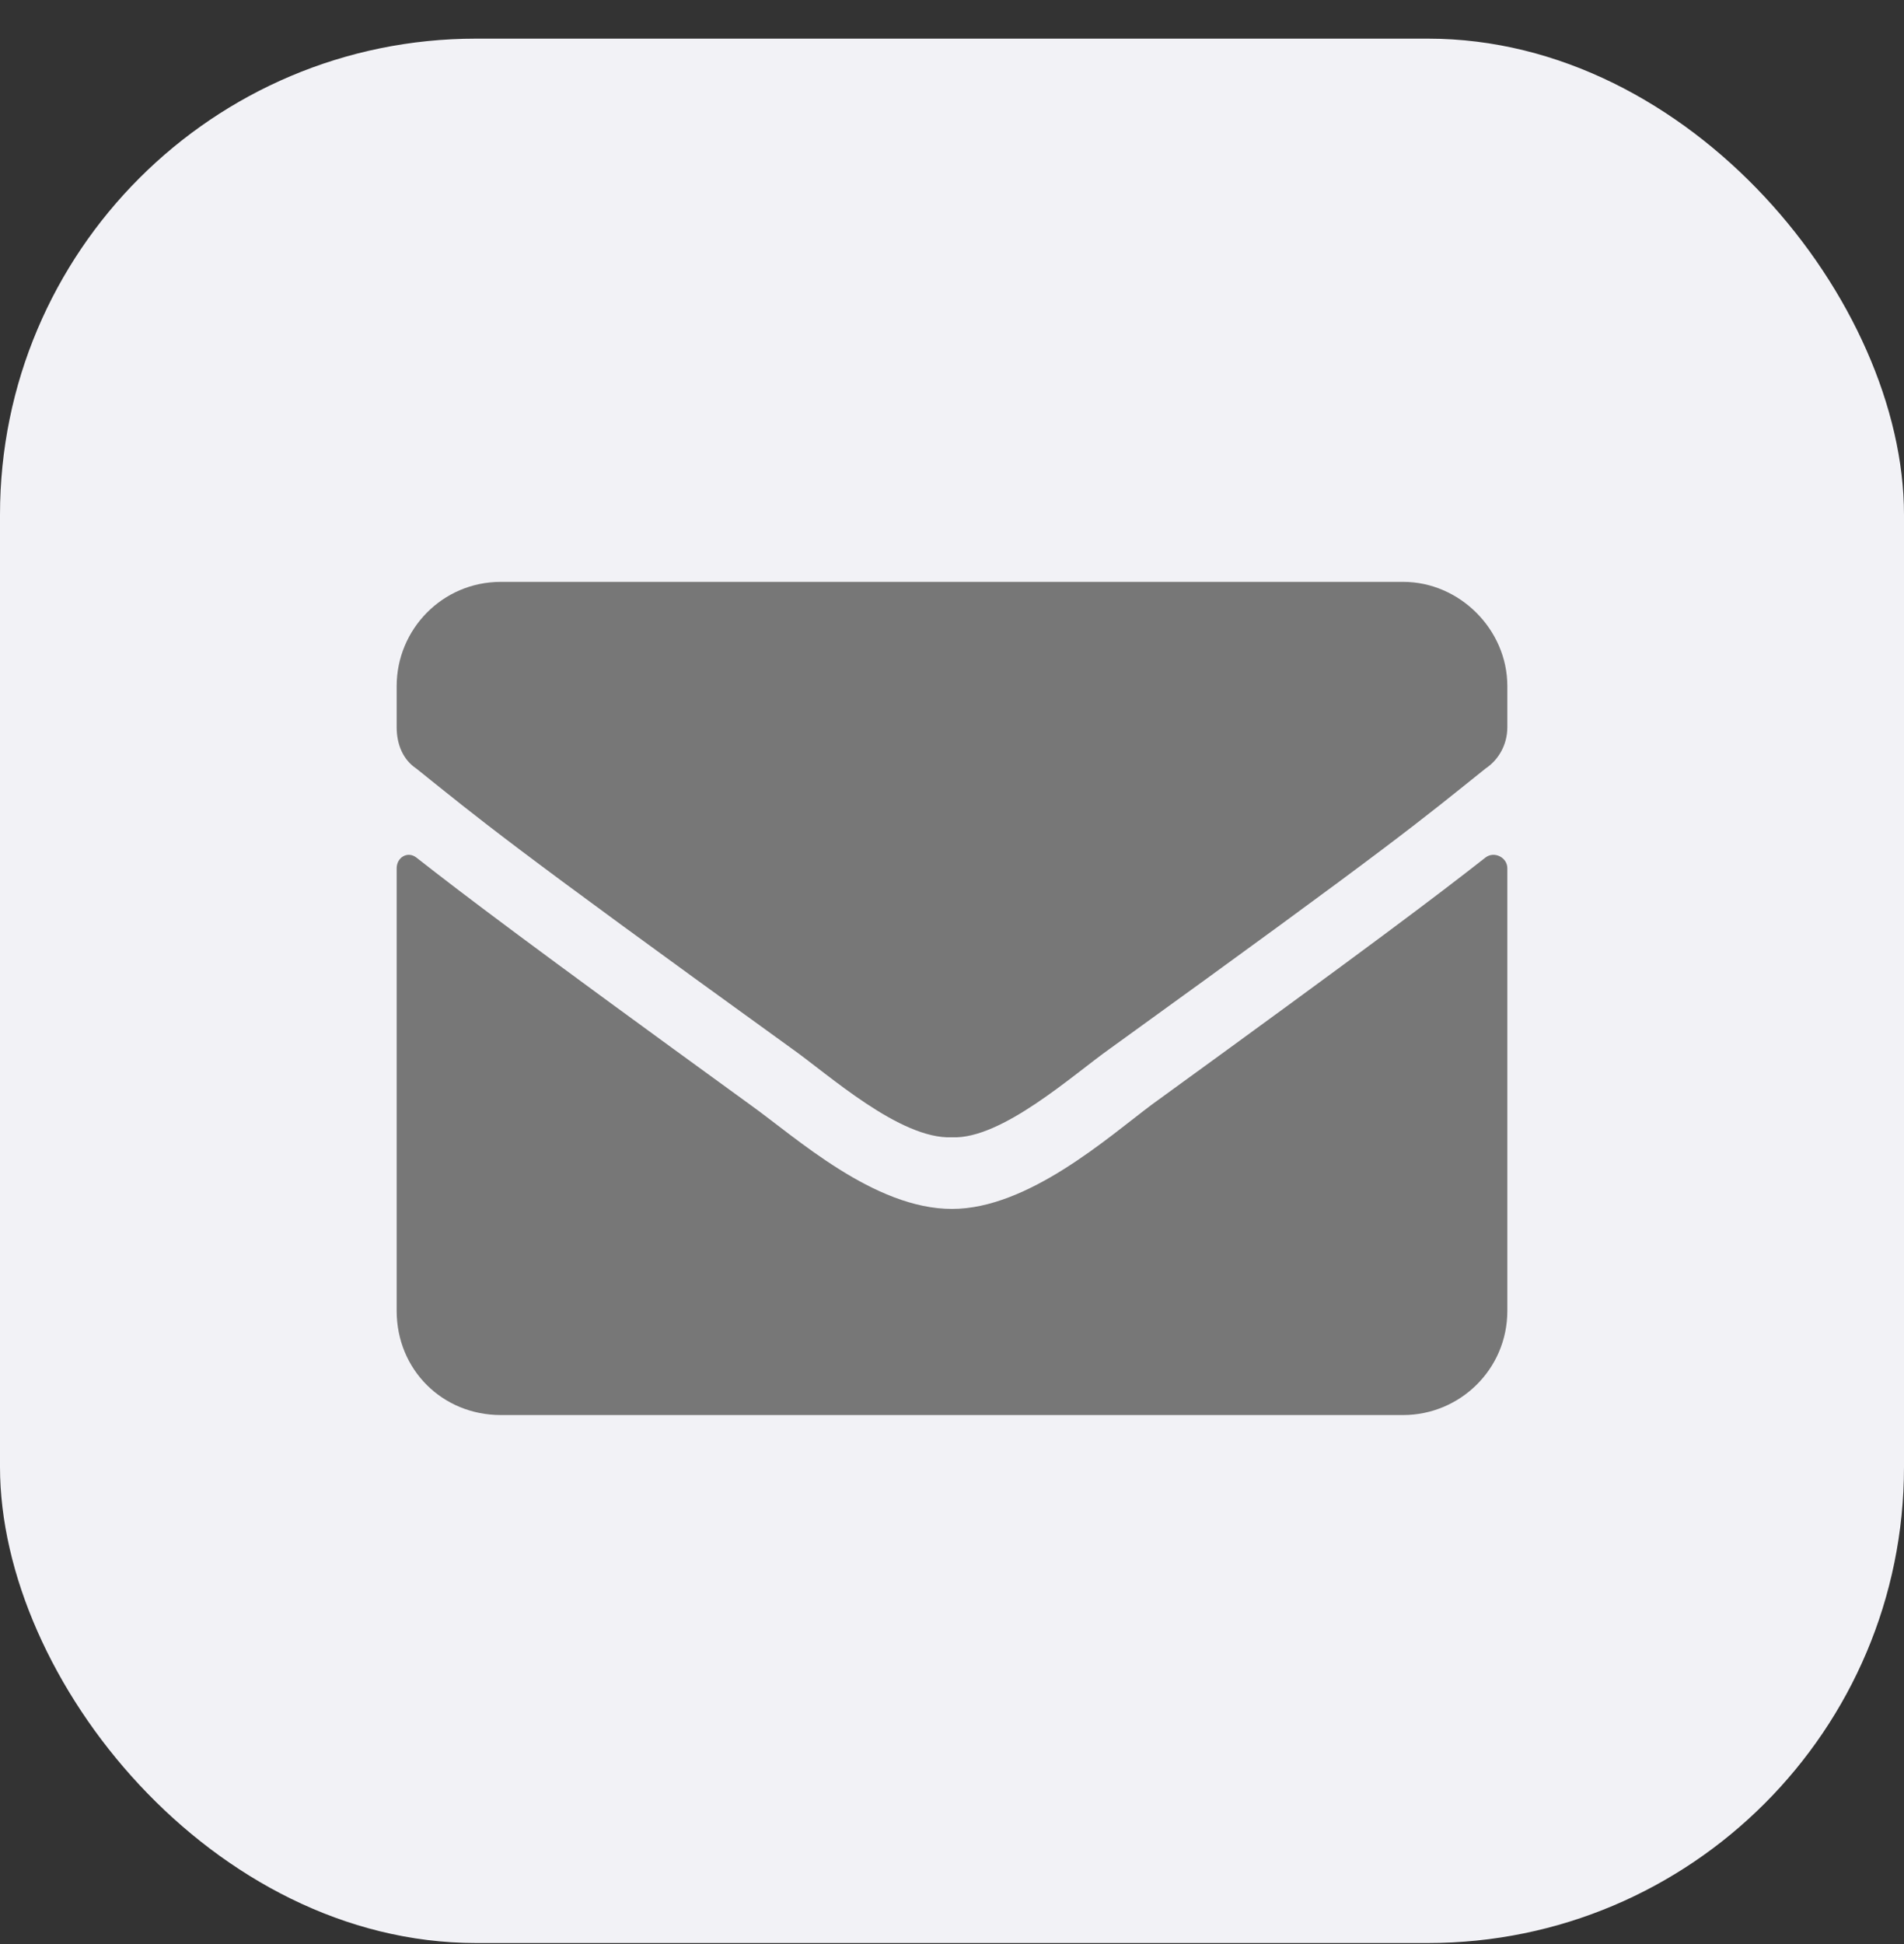
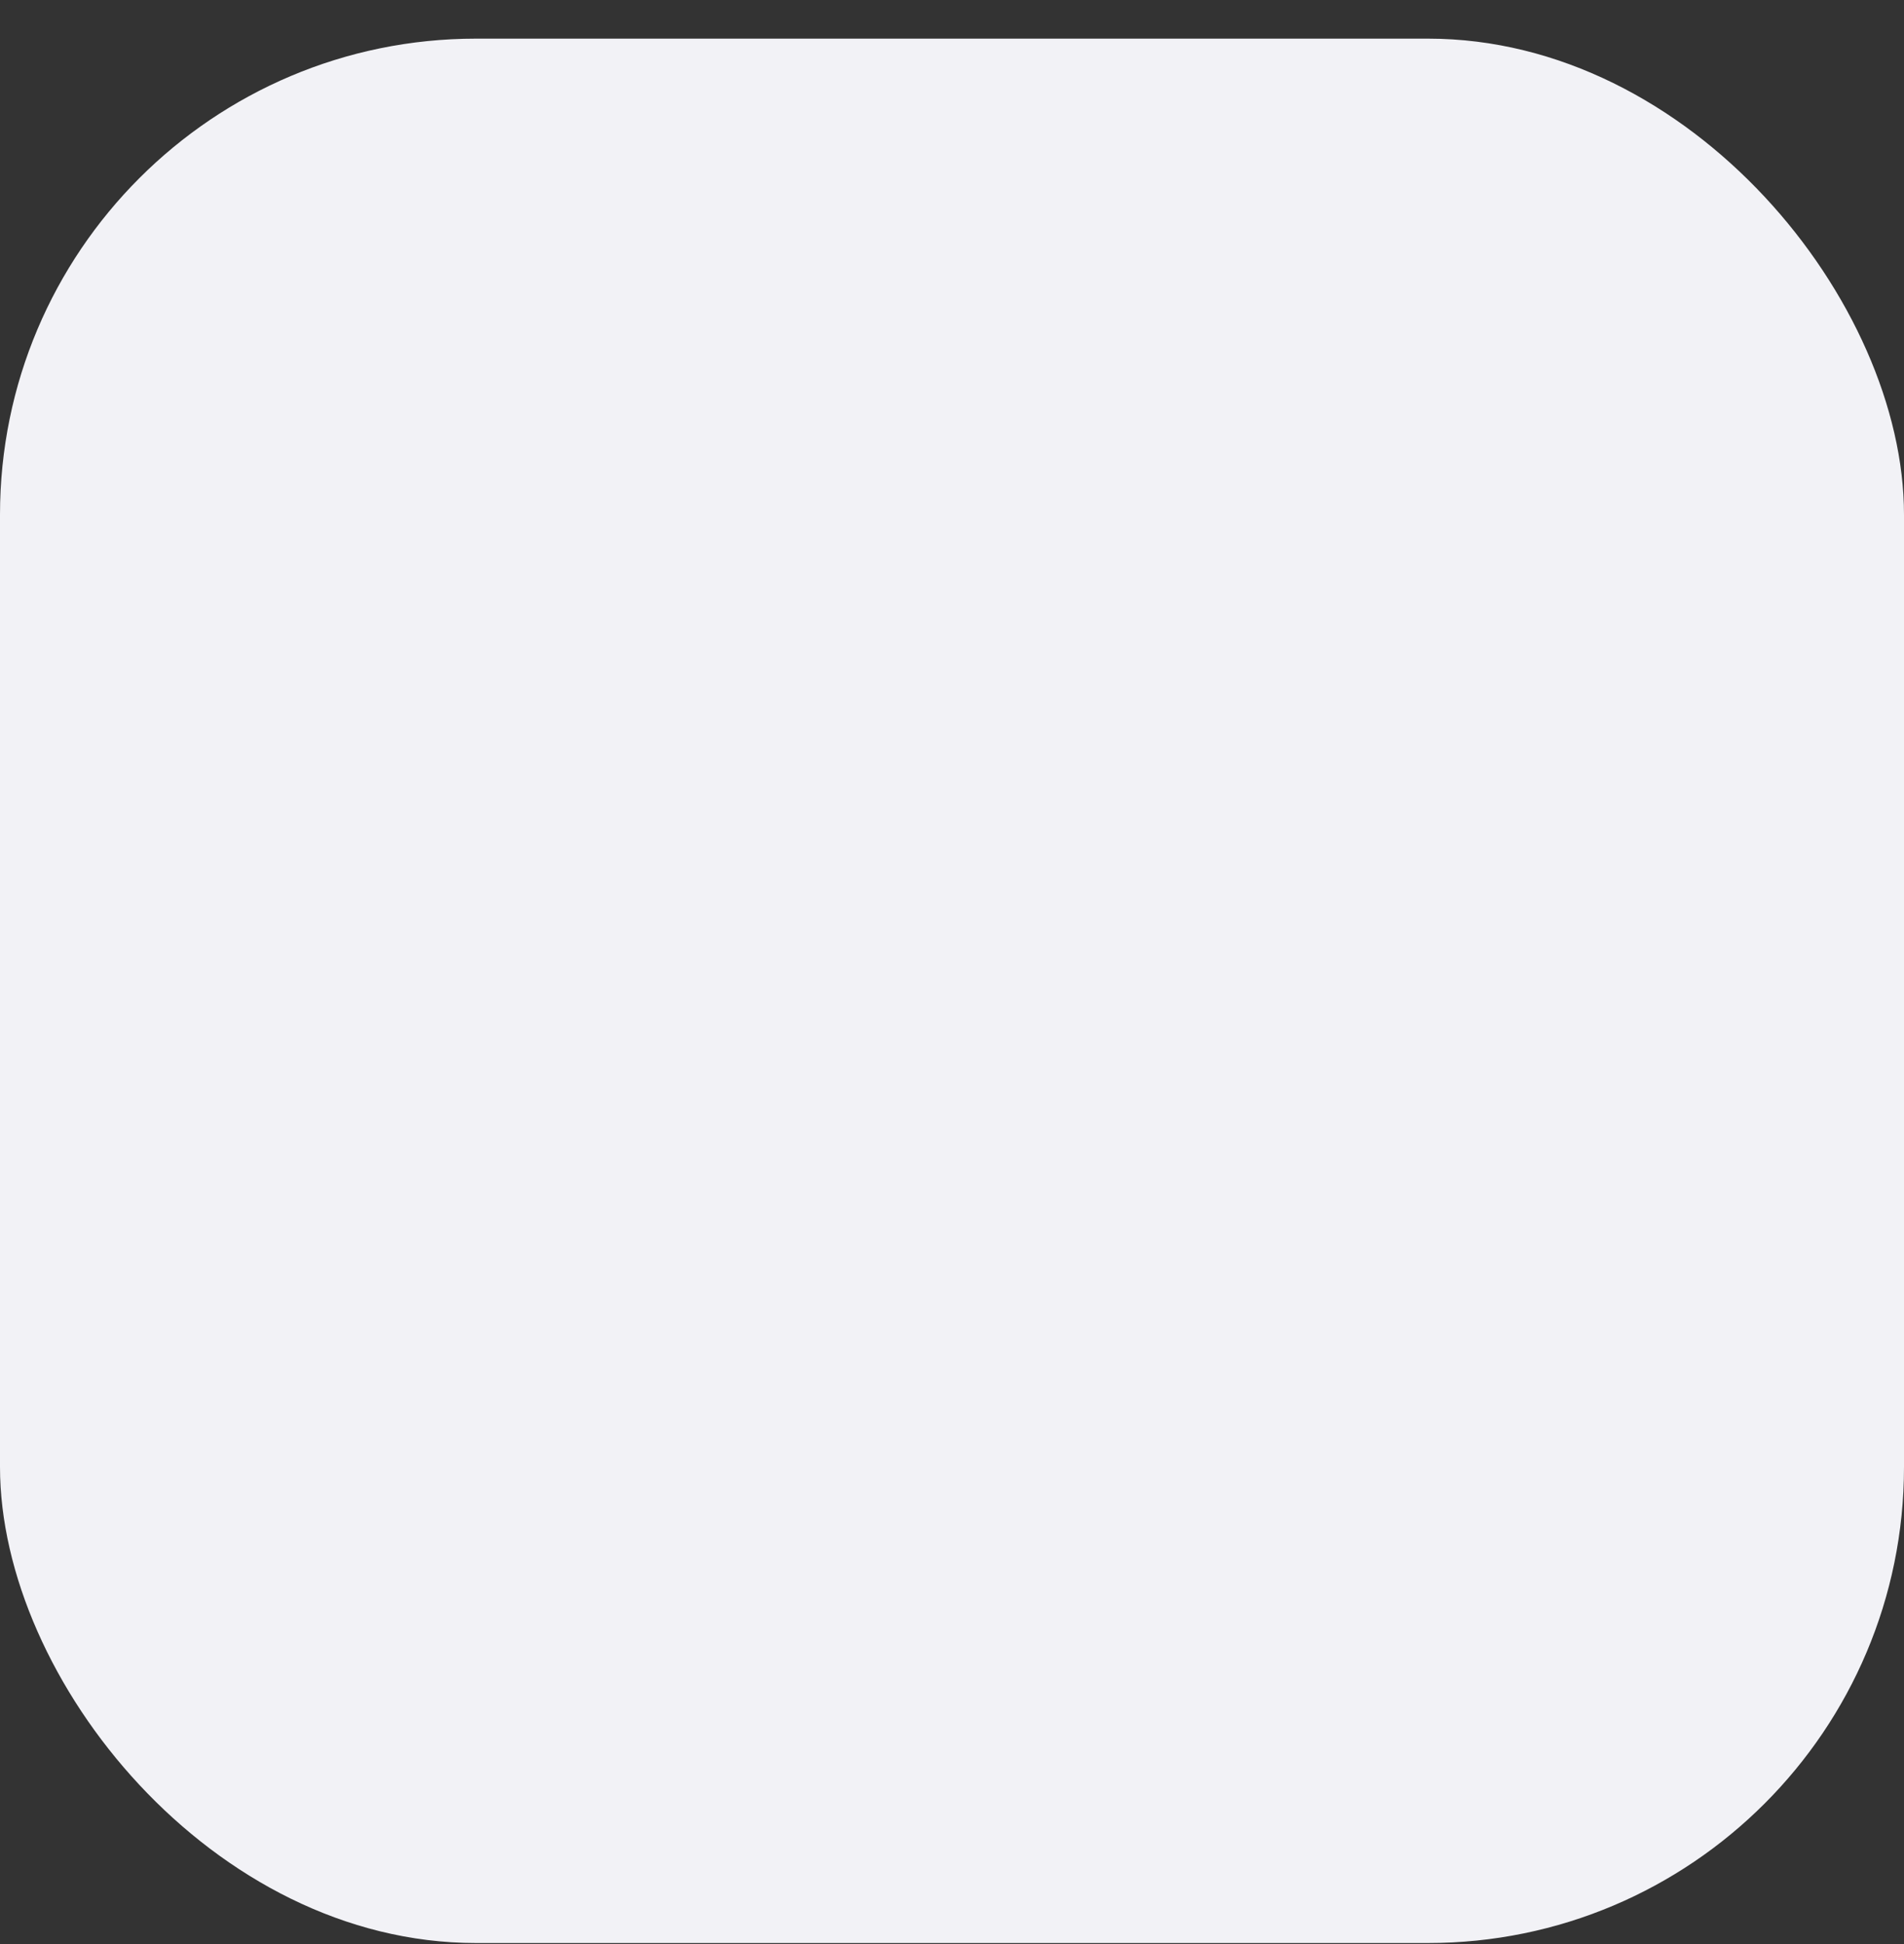
<svg xmlns="http://www.w3.org/2000/svg" width="48" height="49" viewBox="0 0 48 49" fill="none">
  <rect x="0" y="0" width="48" height="49" fill="#333333" stroke="none" />
  <rect y="0.974" width="48" height="48" rx="12" fill="#F2F2F6" />
-   <path d="M37.453 21.611C37.672 21.447 38 21.611 38 21.885V33.041C38 34.518 36.797 35.666 35.375 35.666H12.625C11.148 35.666 10 34.518 10 33.041V21.885C10 21.611 10.273 21.447 10.492 21.611C11.75 22.596 13.336 23.799 18.914 27.846C20.062 28.666 22.031 30.471 24 30.471C25.914 30.471 27.937 28.666 29.031 27.846C34.609 23.799 36.195 22.596 37.453 21.611ZM24 28.666C22.687 28.721 20.883 27.08 19.953 26.424C12.679 21.174 12.133 20.682 10.492 19.369C10.164 19.15 10 18.768 10 18.33V17.291C10 15.869 11.148 14.666 12.625 14.666H35.375C36.797 14.666 38 15.869 38 17.291V18.33C38 18.768 37.781 19.15 37.453 19.369C35.812 20.682 35.265 21.174 27.992 26.424C27.062 27.08 25.258 28.721 24 28.666Z" fill="#777777" />
</svg>